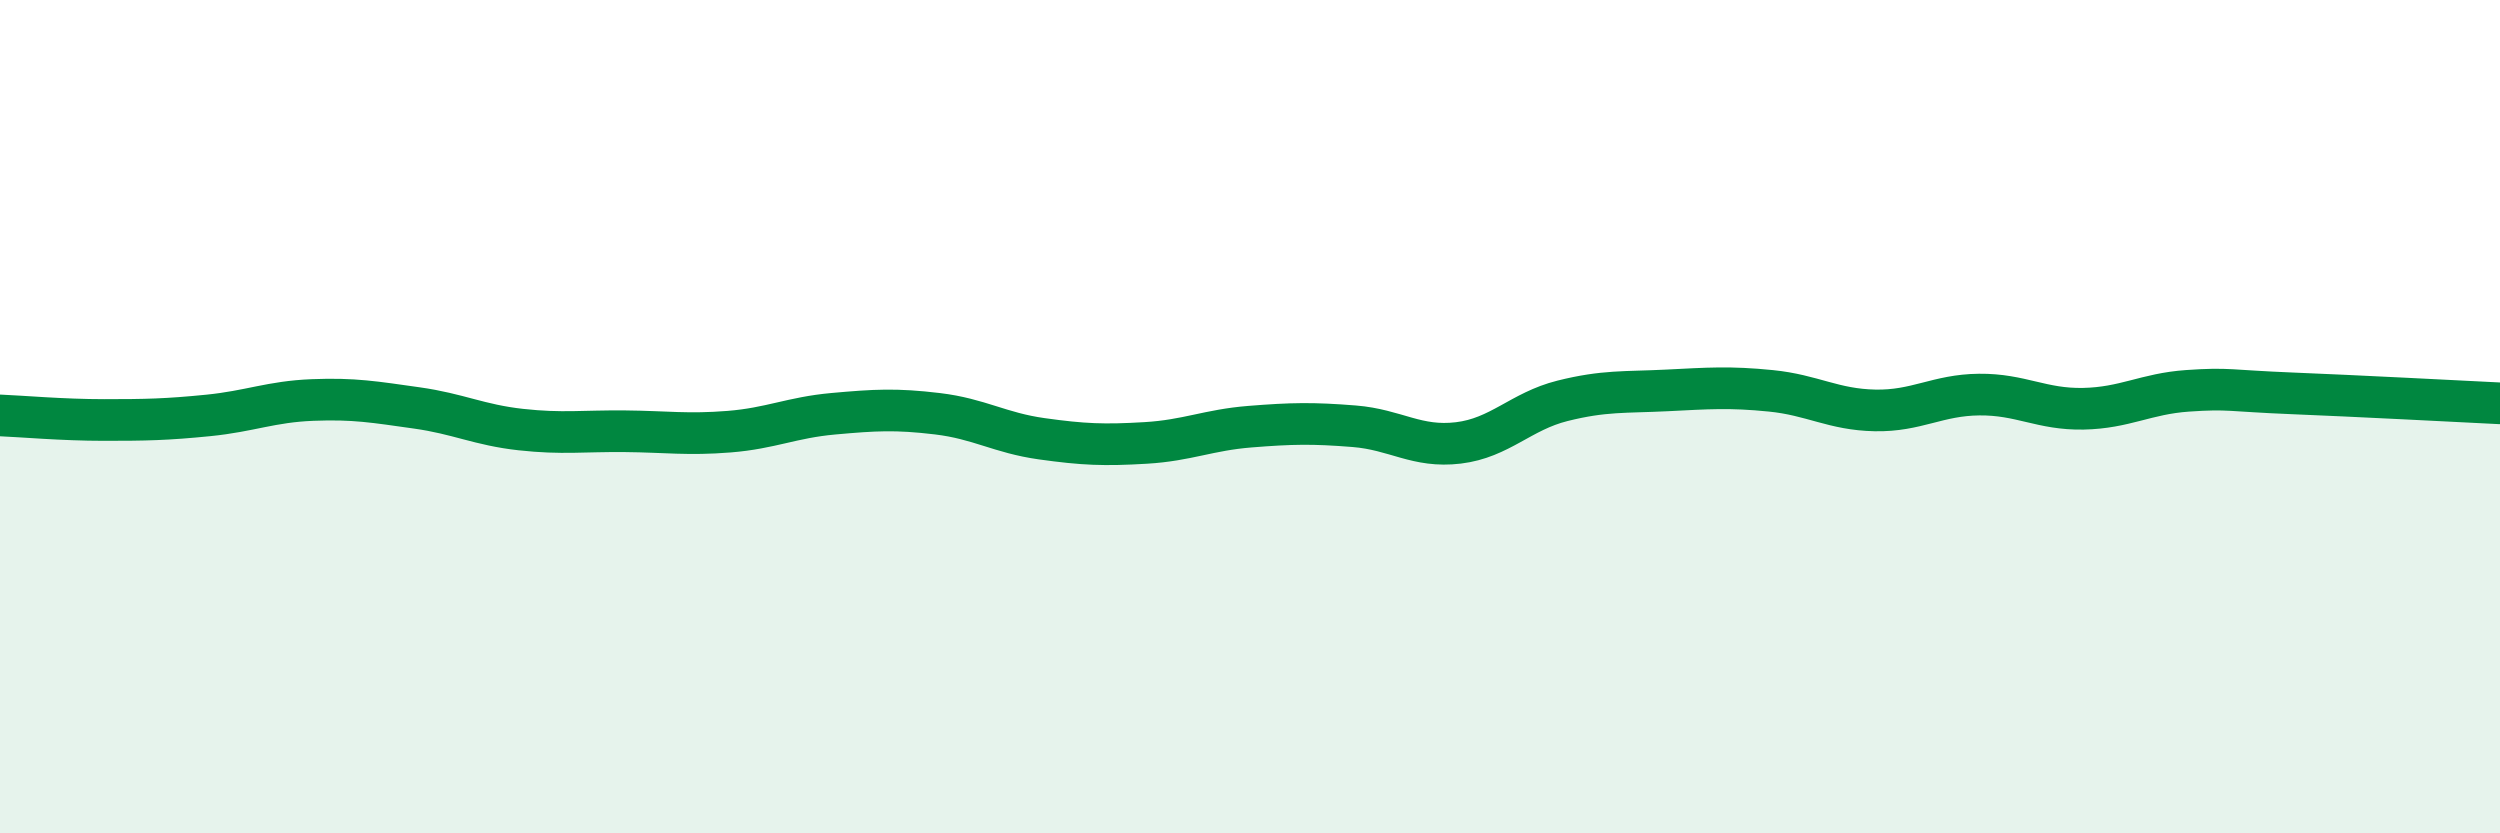
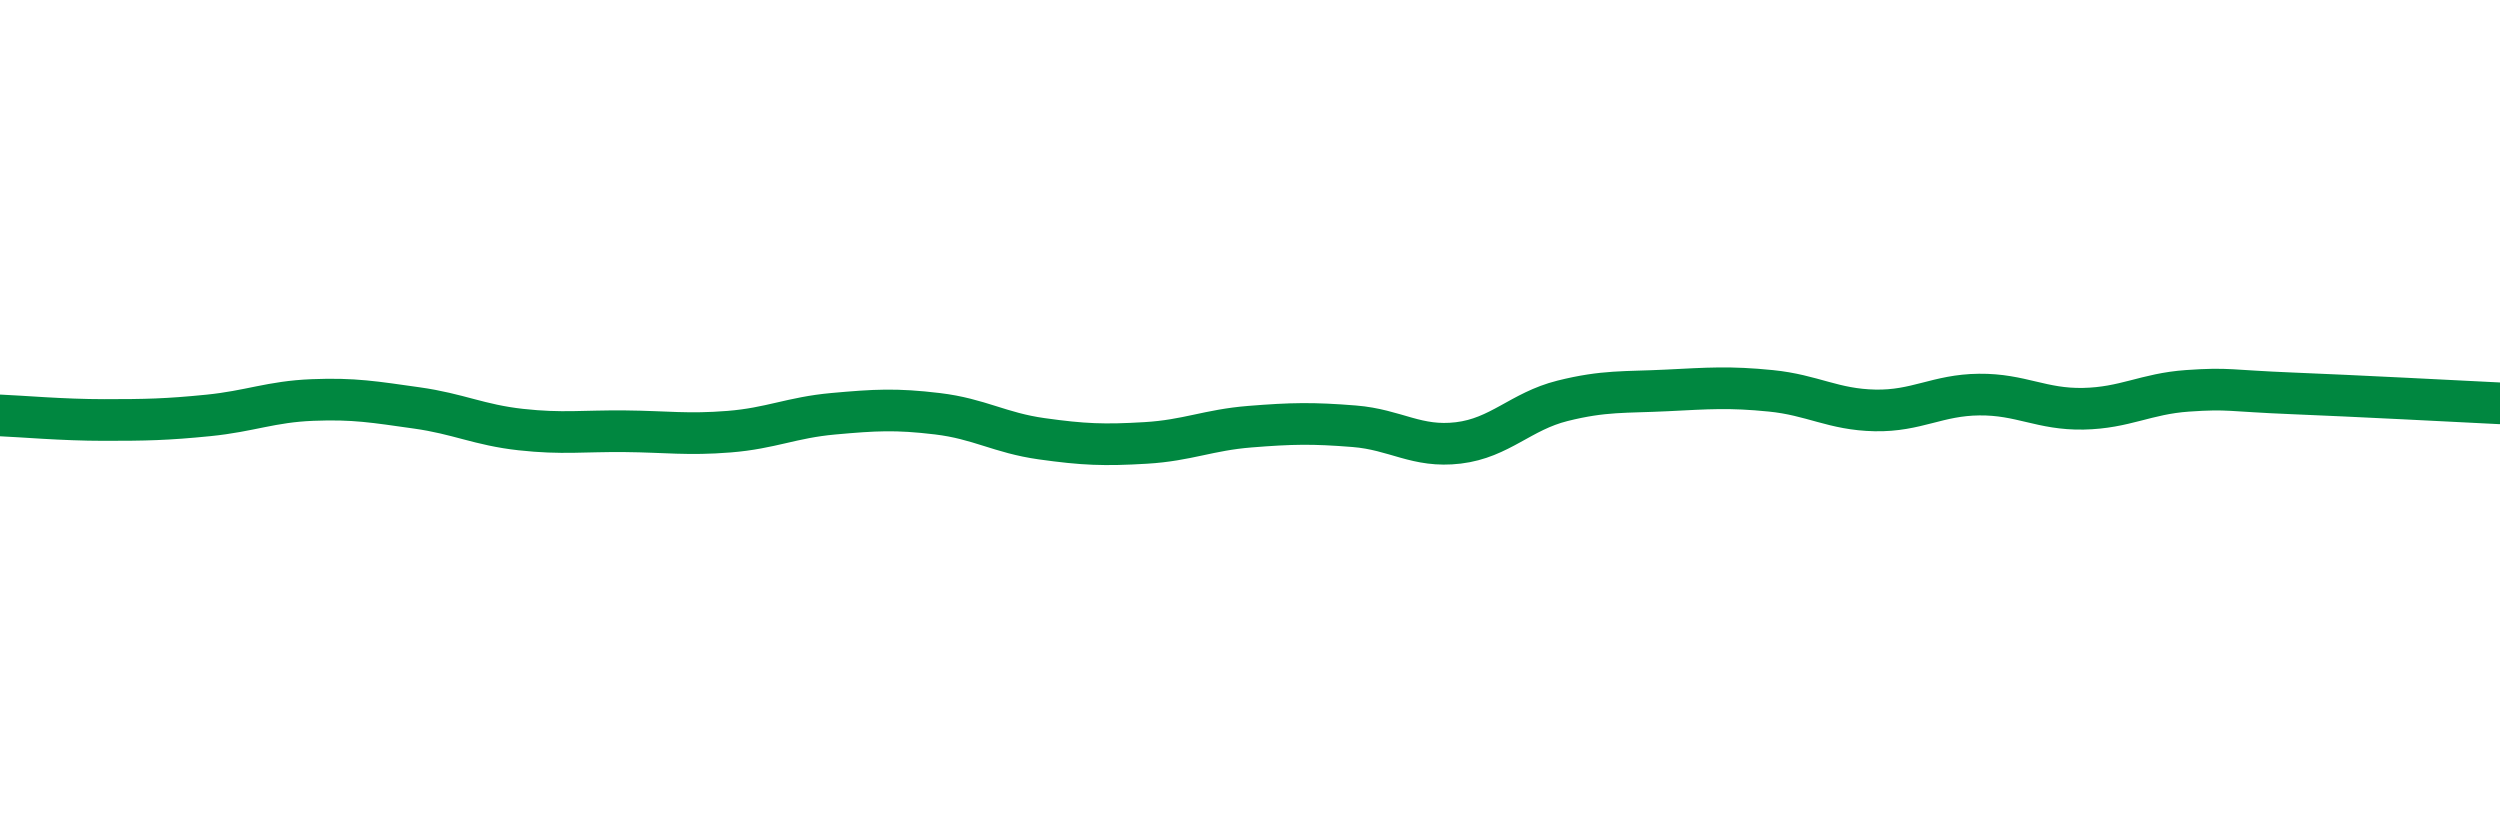
<svg xmlns="http://www.w3.org/2000/svg" width="60" height="20" viewBox="0 0 60 20">
-   <path d="M 0,9.97 C 0.5,9.99 1.5,10.08 2.5,10.08 C 3.5,10.08 4,10.07 5,9.97 C 6,9.87 6.5,9.64 7.5,9.6 C 8.5,9.56 9,9.65 10,9.79 C 11,9.93 11.5,10.2 12.5,10.31 C 13.5,10.42 14,10.34 15,10.35 C 16,10.36 16.5,10.44 17.5,10.36 C 18.5,10.28 19,10.02 20,9.93 C 21,9.84 21.5,9.81 22.5,9.93 C 23.5,10.05 24,10.39 25,10.53 C 26,10.67 26.5,10.69 27.5,10.63 C 28.5,10.57 29,10.32 30,10.24 C 31,10.16 31.5,10.15 32.5,10.23 C 33.5,10.31 34,10.75 35,10.63 C 36,10.51 36.5,9.87 37.5,9.62 C 38.5,9.37 39,9.42 40,9.37 C 41,9.32 41.5,9.28 42.5,9.38 C 43.5,9.48 44,9.83 45,9.85 C 46,9.87 46.5,9.48 47.5,9.47 C 48.5,9.46 49,9.83 50,9.81 C 51,9.79 51.5,9.45 52.5,9.38 C 53.5,9.31 53.5,9.38 55,9.44 C 56.5,9.5 59,9.63 60,9.68L60 20L0 20Z" fill="#008740" opacity="0.1" stroke-linecap="round" stroke-linejoin="round" />
  <path d="M 0,9.97 C 0.5,9.99 1.5,10.08 2.5,10.08 C 3.5,10.08 4,10.07 5,9.97 C 6,9.87 6.5,9.64 7.5,9.6 C 8.5,9.56 9,9.65 10,9.79 C 11,9.93 11.5,10.2 12.5,10.31 C 13.5,10.42 14,10.34 15,10.35 C 16,10.36 16.5,10.44 17.5,10.36 C 18.5,10.28 19,10.02 20,9.93 C 21,9.84 21.5,9.81 22.5,9.93 C 23.5,10.05 24,10.39 25,10.53 C 26,10.67 26.5,10.69 27.5,10.63 C 28.5,10.57 29,10.32 30,10.24 C 31,10.16 31.5,10.15 32.5,10.23 C 33.5,10.31 34,10.75 35,10.63 C 36,10.51 36.5,9.87 37.5,9.62 C 38.5,9.37 39,9.42 40,9.37 C 41,9.32 41.5,9.28 42.5,9.38 C 43.5,9.48 44,9.83 45,9.85 C 46,9.87 46.5,9.48 47.5,9.47 C 48.5,9.46 49,9.83 50,9.81 C 51,9.79 51.5,9.45 52.5,9.38 C 53.5,9.31 53.5,9.38 55,9.44 C 56.5,9.5 59,9.63 60,9.68" stroke="#008740" stroke-width="1" fill="none" stroke-linecap="round" stroke-linejoin="round" />
</svg>